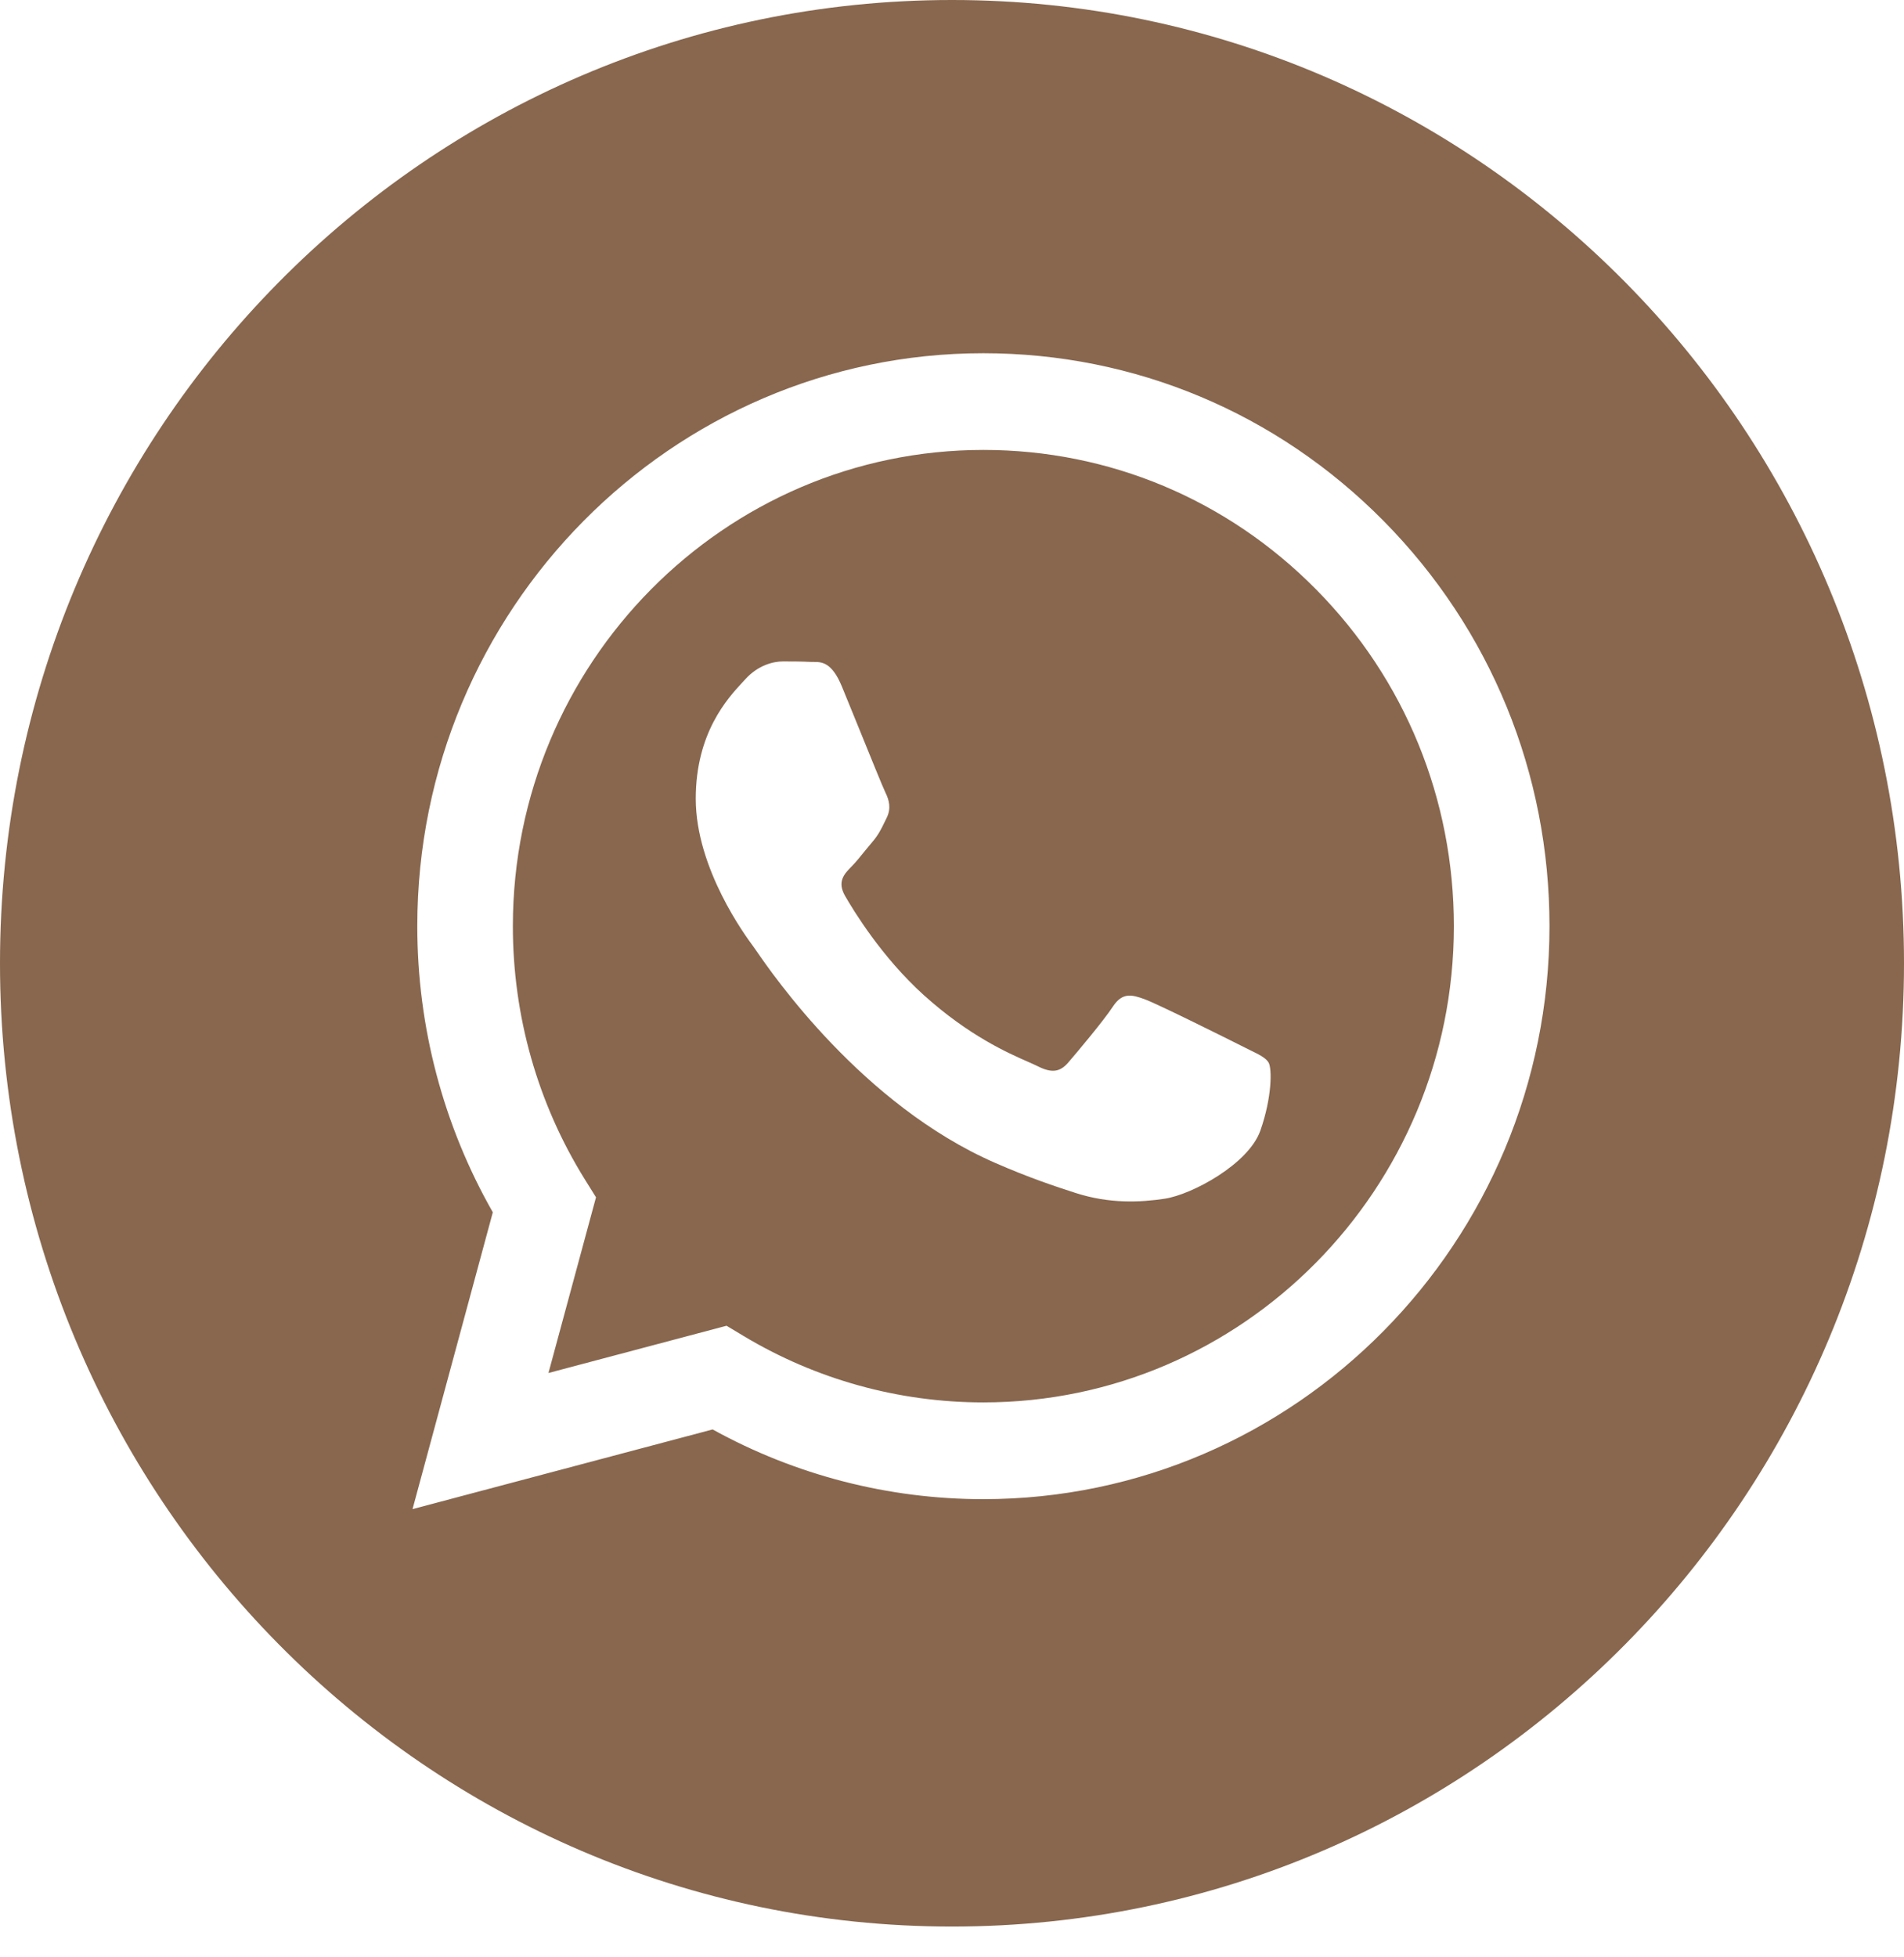
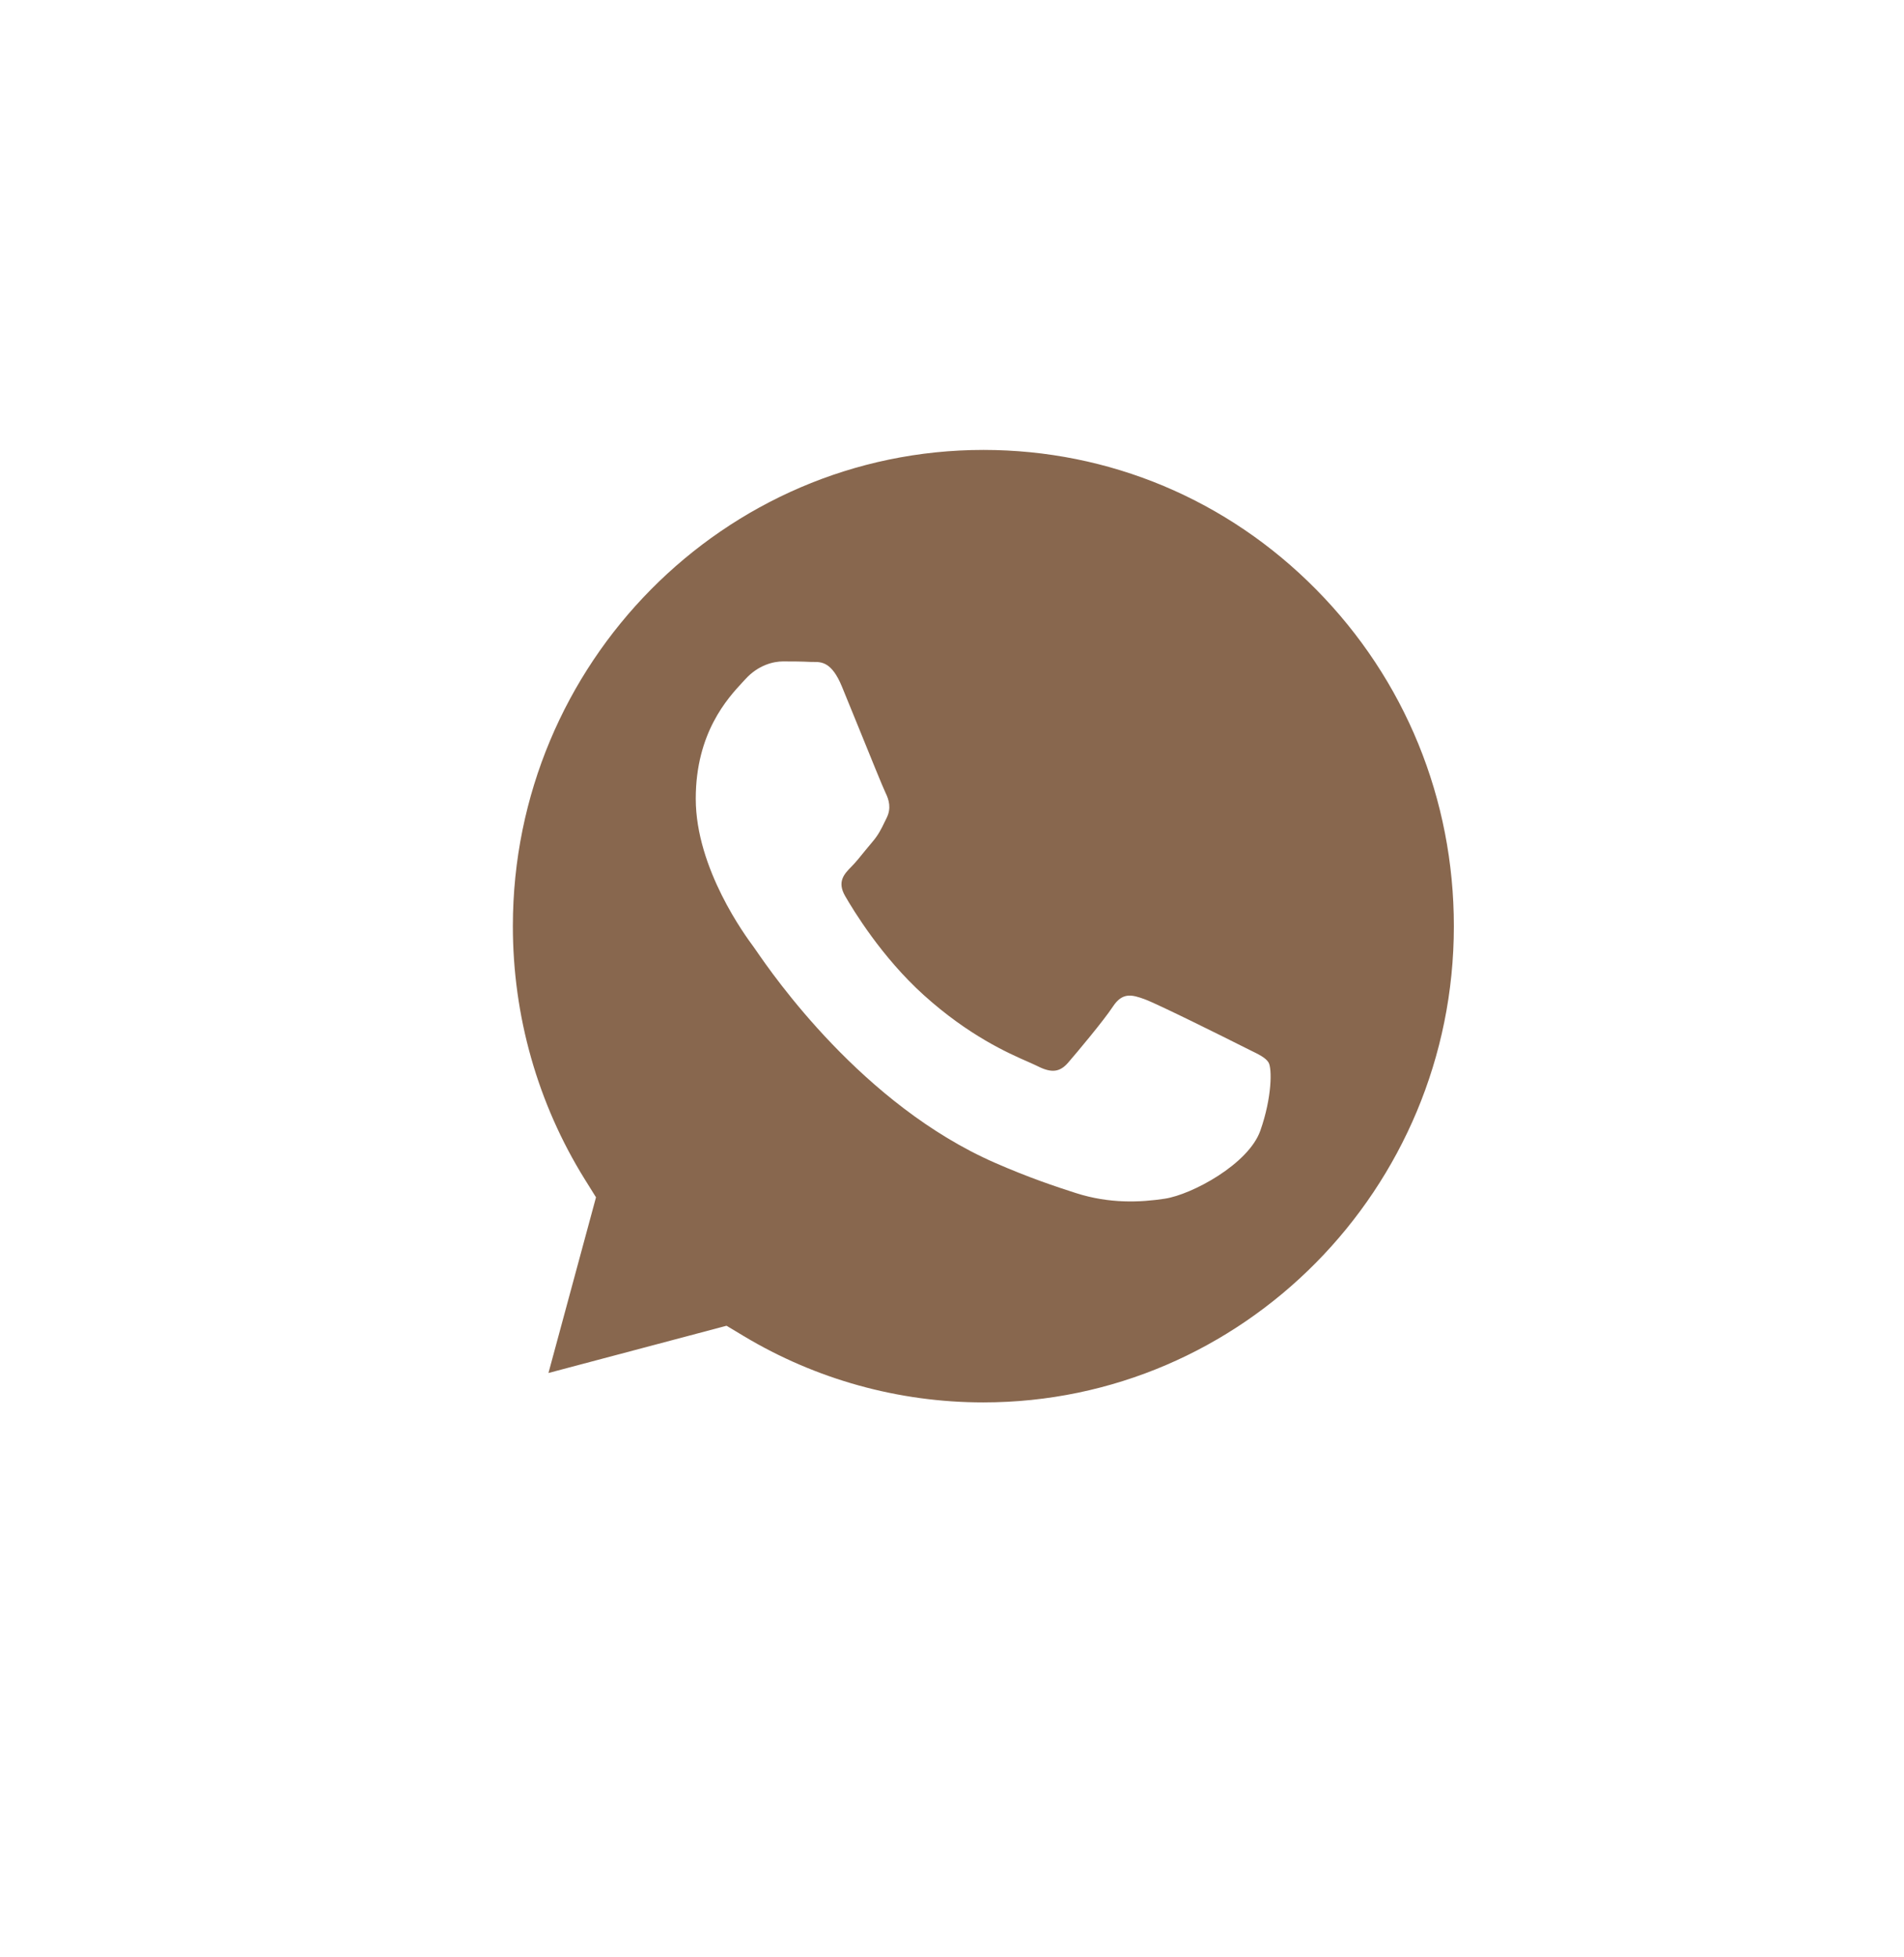
<svg xmlns="http://www.w3.org/2000/svg" width="36" height="37" viewBox="0 0 36 37" fill="none">
-   <path fill-rule="evenodd" clip-rule="evenodd" d="M0 18.209C0 28.265 8.059 36.418 18 36.418C27.941 36.418 36 28.265 36 18.209C36 8.152 27.941 0 18 0C8.059 0 0 8.152 0 18.209ZM29.297 17.512C29.294 23.48 24.495 28.337 18.593 28.339H18.589C16.797 28.339 15.037 27.884 13.474 27.021L7.8 28.527L9.318 22.916C8.382 21.274 7.889 19.412 7.89 17.503C7.892 11.534 12.694 6.677 18.593 6.677C21.456 6.678 24.144 7.805 26.165 9.852C28.185 11.899 29.298 14.619 29.297 17.512Z" fill="#88674E" />
  <path fill-rule="evenodd" clip-rule="evenodd" d="M10.37 25.954L13.737 25.061L14.062 25.256C15.428 26.076 16.993 26.51 18.59 26.51H18.593C23.497 26.51 27.488 22.473 27.489 17.511C27.49 15.106 26.566 12.845 24.886 11.144C23.207 9.443 20.973 8.506 18.597 8.505C13.69 8.505 9.699 12.542 9.697 17.504C9.696 19.204 10.166 20.86 11.057 22.293L11.269 22.633L10.37 25.954ZM23.619 19.843C23.806 19.934 23.932 19.995 23.986 20.086C24.052 20.199 24.052 20.741 23.83 21.373C23.607 22.005 22.538 22.581 22.024 22.659C21.564 22.729 20.981 22.758 20.34 22.552C19.951 22.427 19.453 22.261 18.815 21.982C16.308 20.887 14.614 18.429 14.294 17.964C14.271 17.931 14.255 17.909 14.247 17.897L14.245 17.894C14.103 17.703 13.155 16.423 13.155 15.098C13.155 13.852 13.76 13.199 14.038 12.898C14.057 12.878 14.075 12.859 14.091 12.841C14.336 12.57 14.626 12.503 14.804 12.503C14.982 12.503 15.161 12.504 15.316 12.512C15.336 12.513 15.356 12.513 15.376 12.513C15.532 12.512 15.726 12.511 15.918 12.977C15.992 13.156 16.1 13.422 16.214 13.702C16.444 14.269 16.698 14.895 16.743 14.986C16.81 15.121 16.854 15.279 16.765 15.46C16.752 15.487 16.739 15.512 16.727 15.537C16.66 15.675 16.611 15.777 16.498 15.911C16.453 15.964 16.407 16.02 16.36 16.077C16.268 16.191 16.177 16.304 16.096 16.385C15.963 16.52 15.823 16.666 15.979 16.937C16.135 17.208 16.672 18.094 17.467 18.811C18.322 19.582 19.064 19.908 19.441 20.073C19.514 20.106 19.574 20.132 19.618 20.154C19.885 20.289 20.041 20.267 20.197 20.086C20.353 19.906 20.866 19.296 21.044 19.025C21.222 18.755 21.401 18.8 21.646 18.89C21.891 18.98 23.206 19.635 23.473 19.77C23.525 19.797 23.574 19.82 23.619 19.843Z" fill="#88674E" />
</svg>